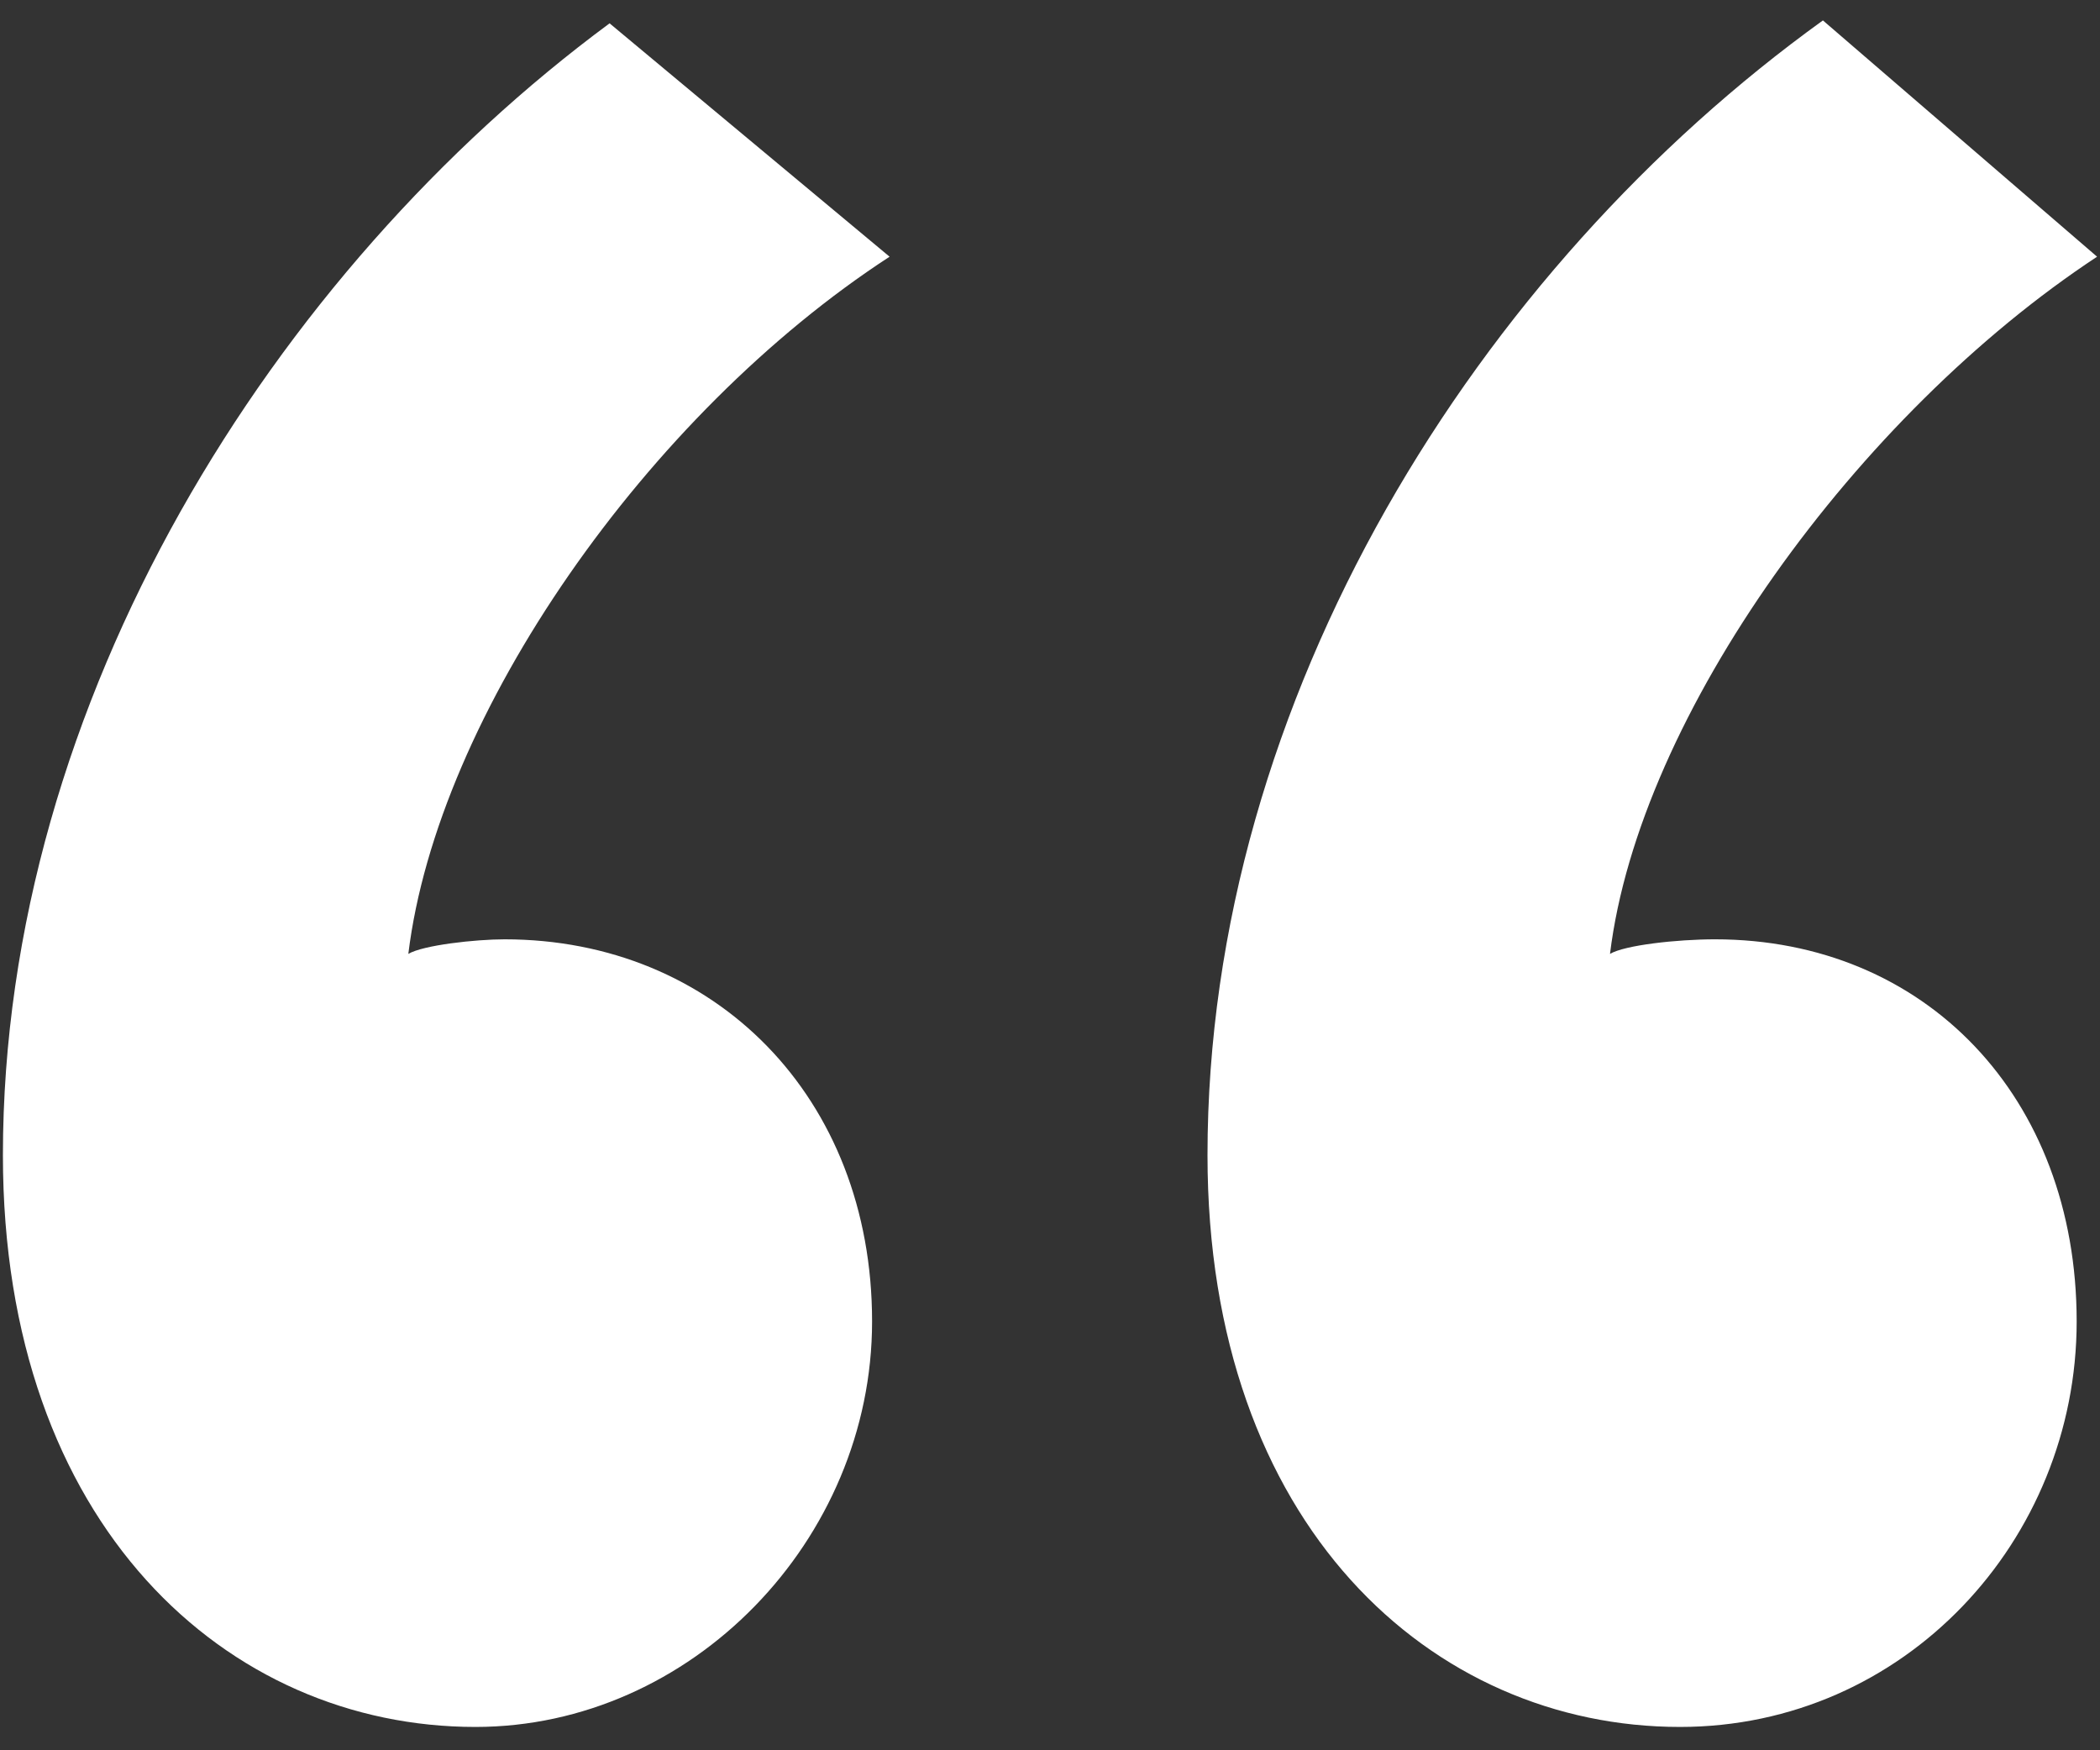
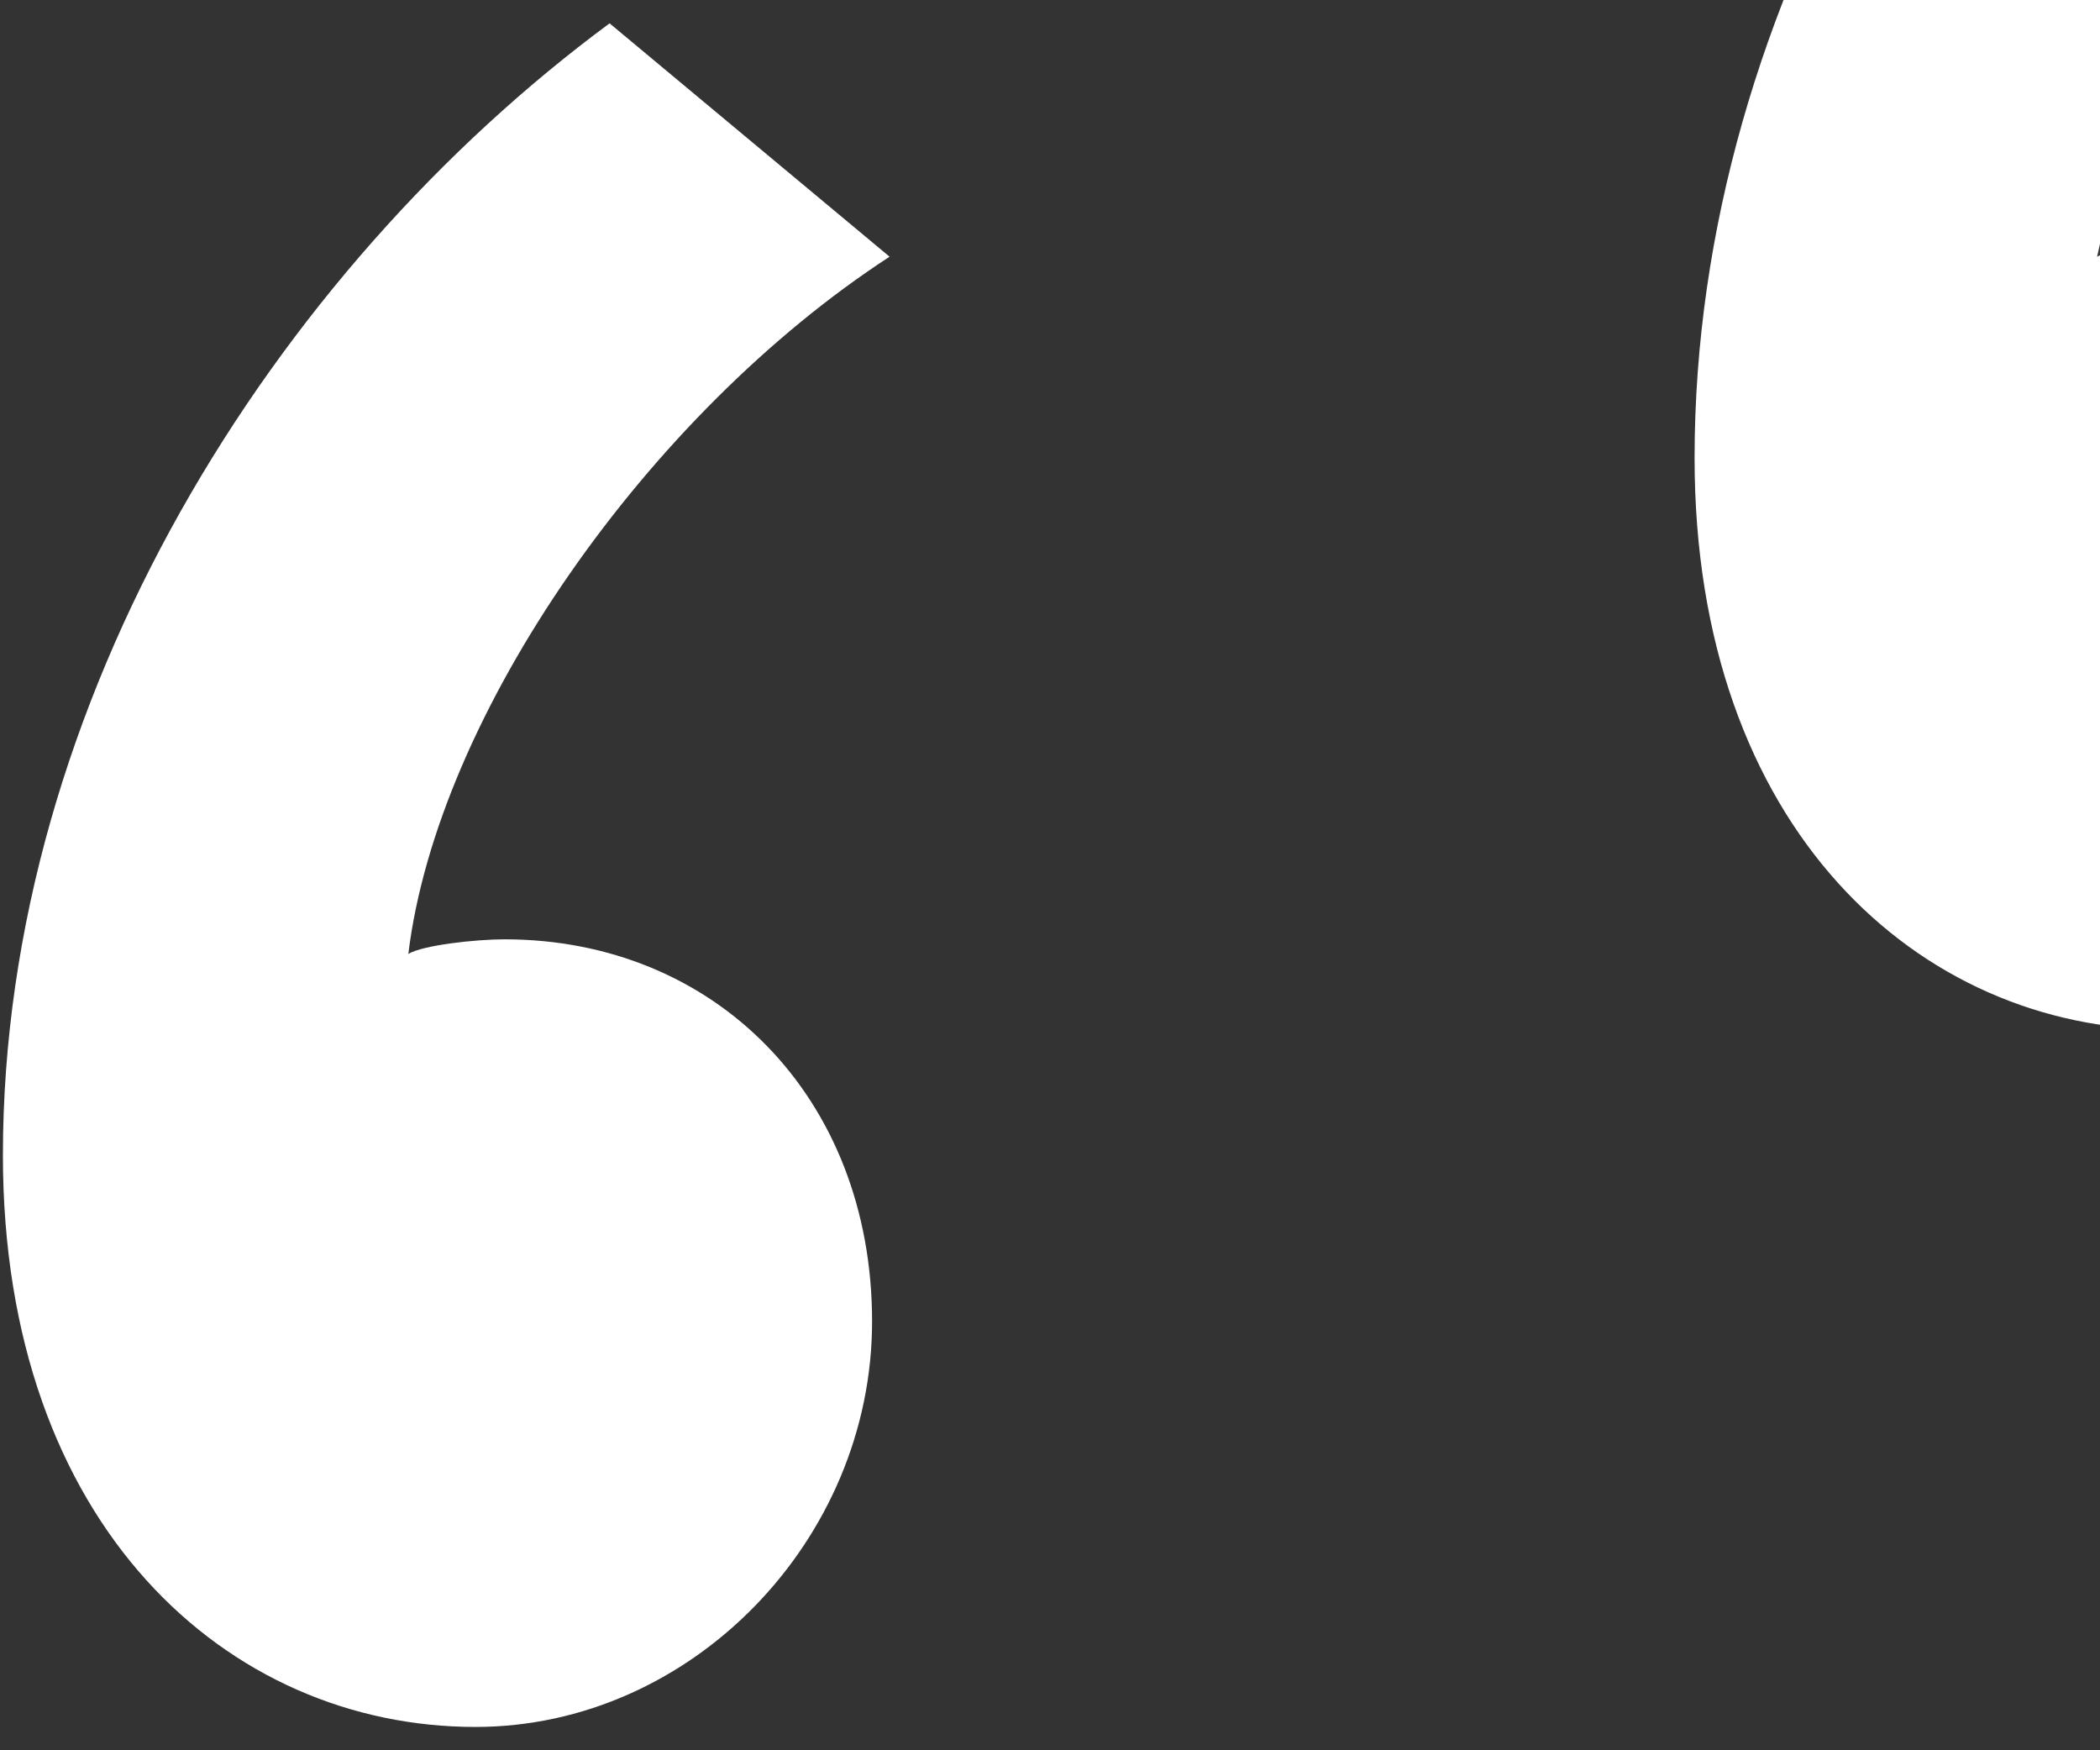
<svg xmlns="http://www.w3.org/2000/svg" version="1.1" id="Camada_1" x="0px" y="0px" viewBox="0 0 72 60" style="enable-background:new 0 0 72 60;" xml:space="preserve">
  <rect x="0" y="0" width="72" height="60" fill="#333333" stroke="none" />
  <style type="text/css">
	.st0{fill:#FFFFFF;}
</style>
  <g>
-     <path class="st0" d="M71.9,8.8c-8.2,5.4-15.7,15.7-16.7,23.9c0.5-0.3,2.3-0.5,3.6-0.5c7.2,0,12.4,5.4,12.4,13.1   c0,7.5-5.9,13.9-13.6,13.9c-8.5,0-16.2-6.9-16.2-19.6c0-15.7,9.3-30.4,21.1-38.9L71.9,8.8z M30.5,8.8C22.2,14.2,15,24.5,14,32.7   c0.5-0.3,2.3-0.5,3.3-0.5c7.2,0,12.6,5.4,12.6,13.1c0,7.5-6.2,13.9-13.6,13.9c-8.5,0-16.2-6.9-16.2-19.6C0.1,24,9.4,9.3,20.9,0.8   L30.5,8.8z" />
+     <path class="st0" d="M71.9,8.8c0.5-0.3,2.3-0.5,3.6-0.5c7.2,0,12.4,5.4,12.4,13.1   c0,7.5-5.9,13.9-13.6,13.9c-8.5,0-16.2-6.9-16.2-19.6c0-15.7,9.3-30.4,21.1-38.9L71.9,8.8z M30.5,8.8C22.2,14.2,15,24.5,14,32.7   c0.5-0.3,2.3-0.5,3.3-0.5c7.2,0,12.6,5.4,12.6,13.1c0,7.5-6.2,13.9-13.6,13.9c-8.5,0-16.2-6.9-16.2-19.6C0.1,24,9.4,9.3,20.9,0.8   L30.5,8.8z" />
  </g>
</svg>